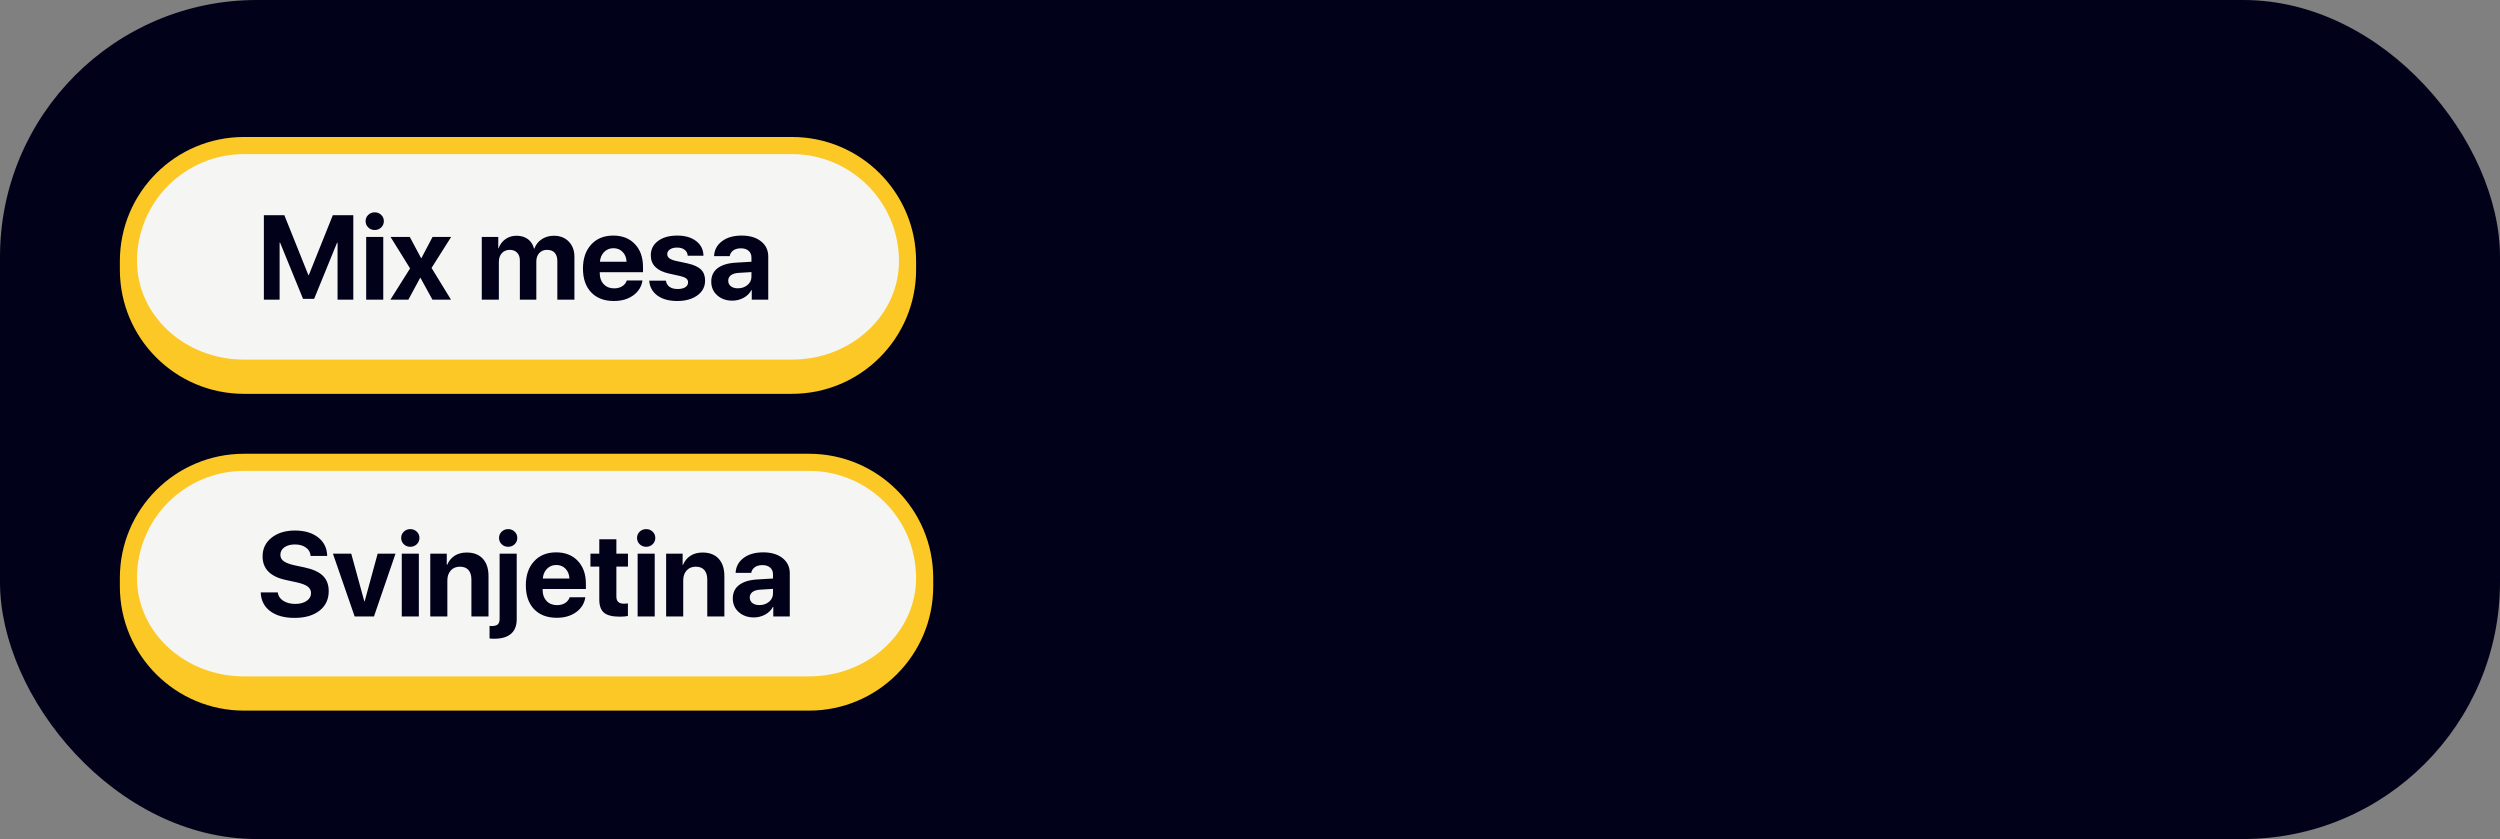
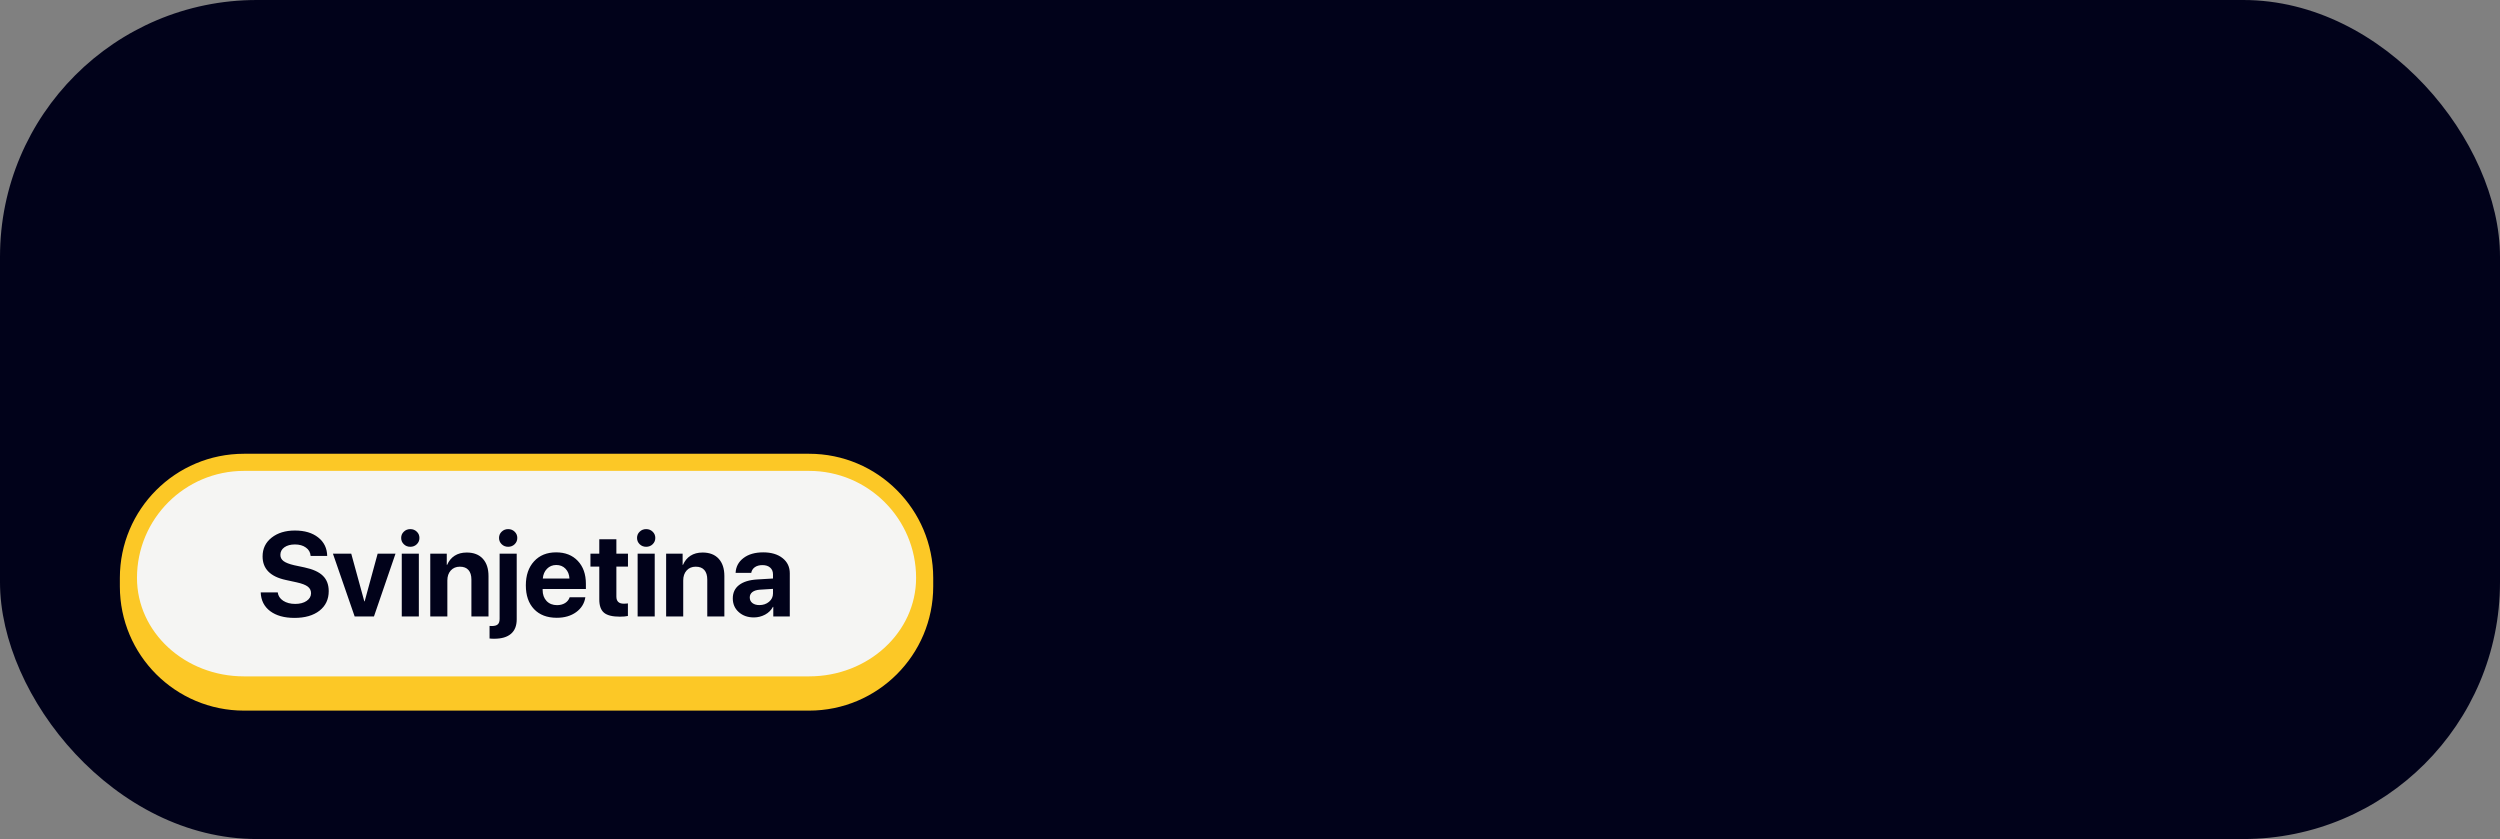
<svg xmlns="http://www.w3.org/2000/svg" width="292" height="98" viewBox="0 0 292 98" fill="none">
  <rect x="0" y="0" width="292" height="98" fill="#808080" stroke="none" />
  <rect width="292" height="98" rx="30" fill="#01021A" />
-   <path d="M15 30.5C15 23.044 21.044 17 28.5 17H92.5C99.956 17 106 23.044 106 30.5V30.5C106 37.956 99.956 44 92.5 44H28.5C21.044 44 15 37.956 15 30.5V30.5Z" fill="#F5F5F3" />
-   <path d="M14 30.5C14 22.492 20.492 16 28.5 16H92.5C100.508 16 107 22.492 107 30.5H105C105 23.596 99.404 18 92.5 18H28.5C21.596 18 16 23.596 16 30.5H14ZM107 31.5C107 39.508 100.508 46 92.5 46H28.5C20.492 46 14 39.508 14 31.5L16 30.5C16 36.851 21.596 42 28.5 42H92.5C99.404 42 105 36.851 105 30.5L107 31.5ZM28.5 46C20.492 46 14 39.508 14 31.5V30.5C14 22.492 20.492 16 28.5 16V18C21.596 18 16 23.596 16 30.5C16 36.851 21.596 42 28.5 42V46ZM92.5 16C100.508 16 107 22.492 107 30.5V31.5C107 39.508 100.508 46 92.5 46V42C99.404 42 105 36.851 105 30.5C105 23.596 99.404 18 92.5 18V16Z" fill="#FCC826" />
  <path d="M41.266 35H39.427V28.342H39.372L36.692 34.904H35.394L32.714 28.342H32.659V35H30.82V25.136H33.213L36.016 32.129H36.07L38.873 25.136H41.266V35ZM42.77 35V27.672H44.766V35H42.77ZM44.526 26.564C44.321 26.765 44.068 26.865 43.768 26.865C43.467 26.865 43.214 26.765 43.009 26.564C42.804 26.364 42.701 26.12 42.701 25.833C42.701 25.541 42.804 25.297 43.009 25.102C43.214 24.901 43.467 24.801 43.768 24.801C44.068 24.801 44.321 24.901 44.526 25.102C44.731 25.297 44.834 25.541 44.834 25.833C44.834 26.12 44.731 26.364 44.526 26.564ZM49.113 32.457H49.072L47.698 35H45.6L47.897 31.35L45.613 27.672H47.862L49.182 30.146H49.223L50.522 27.672H52.695L50.405 31.295L52.675 35H50.508L49.113 32.457ZM56.27 35V27.672H58.198V28.998H58.239C58.394 28.551 58.658 28.196 59.032 27.932C59.406 27.667 59.839 27.535 60.331 27.535C60.86 27.535 61.302 27.667 61.657 27.932C62.013 28.191 62.252 28.561 62.375 29.039H62.416C62.58 28.579 62.865 28.214 63.27 27.945C63.681 27.672 64.155 27.535 64.692 27.535C65.412 27.535 65.991 27.761 66.429 28.212C66.871 28.663 67.092 29.258 67.092 29.996V35H65.096V30.495C65.096 30.071 64.993 29.748 64.788 29.524C64.583 29.297 64.287 29.183 63.899 29.183C63.521 29.183 63.216 29.308 62.983 29.559C62.755 29.809 62.642 30.14 62.642 30.55V35H60.721V30.434C60.721 30.042 60.616 29.736 60.406 29.518C60.197 29.294 59.907 29.183 59.538 29.183C59.16 29.183 58.852 29.312 58.615 29.572C58.383 29.832 58.267 30.167 58.267 30.577V35H56.27ZM71.644 28.991C71.212 28.991 70.849 29.139 70.558 29.436C70.27 29.732 70.109 30.11 70.072 30.57H73.183C73.16 30.101 73.007 29.72 72.725 29.429C72.447 29.137 72.087 28.991 71.644 28.991ZM73.21 32.758H75.042C74.933 33.478 74.573 34.059 73.962 34.501C73.356 34.938 72.602 35.157 71.699 35.157C70.574 35.157 69.689 34.82 69.047 34.145C68.409 33.471 68.09 32.546 68.09 31.37C68.09 30.199 68.409 29.265 69.047 28.567C69.685 27.866 70.544 27.515 71.624 27.515C72.686 27.515 73.531 27.847 74.16 28.513C74.789 29.178 75.103 30.069 75.103 31.186V31.794H70.052V31.917C70.052 32.441 70.204 32.867 70.51 33.195C70.82 33.519 71.228 33.681 71.733 33.681C72.098 33.681 72.412 33.599 72.677 33.435C72.941 33.266 73.119 33.04 73.21 32.758ZM76.013 29.825C76.013 29.128 76.293 28.57 76.853 28.15C77.414 27.727 78.164 27.515 79.103 27.515C80.019 27.515 80.755 27.729 81.311 28.157C81.867 28.586 82.151 29.155 82.165 29.866H80.326C80.303 29.57 80.18 29.338 79.957 29.169C79.738 29 79.444 28.916 79.075 28.916C78.729 28.916 78.451 28.989 78.241 29.135C78.036 29.276 77.934 29.465 77.934 29.702C77.934 30.058 78.253 30.311 78.891 30.461L80.292 30.762C81.026 30.926 81.552 31.165 81.871 31.48C82.195 31.789 82.356 32.218 82.356 32.765C82.356 33.485 82.056 34.063 81.454 34.501C80.853 34.938 80.066 35.157 79.096 35.157C78.13 35.157 77.357 34.943 76.778 34.515C76.2 34.086 75.883 33.51 75.828 32.785H77.776C77.826 33.095 77.968 33.334 78.2 33.503C78.437 33.672 78.754 33.756 79.15 33.756C79.529 33.756 79.825 33.688 80.039 33.551C80.258 33.41 80.367 33.218 80.367 32.977C80.367 32.79 80.299 32.642 80.162 32.532C80.025 32.418 79.793 32.323 79.465 32.245L78.111 31.944C76.712 31.625 76.013 30.919 76.013 29.825ZM86.185 33.674C86.627 33.674 87 33.546 87.306 33.291C87.616 33.031 87.77 32.705 87.77 32.313V31.78L86.226 31.876C85.852 31.903 85.562 31.997 85.357 32.156C85.157 32.316 85.057 32.525 85.057 32.785C85.057 33.059 85.159 33.275 85.364 33.435C85.569 33.594 85.843 33.674 86.185 33.674ZM85.528 35.116C84.822 35.116 84.236 34.909 83.772 34.494C83.307 34.079 83.074 33.546 83.074 32.895C83.074 32.229 83.32 31.707 83.812 31.329C84.305 30.951 85.009 30.734 85.925 30.68L87.77 30.57V30.085C87.77 29.748 87.659 29.483 87.436 29.292C87.217 29.101 86.918 29.005 86.54 29.005C86.175 29.005 85.877 29.087 85.644 29.251C85.417 29.415 85.278 29.636 85.228 29.914H83.402C83.439 29.194 83.746 28.615 84.325 28.178C84.904 27.736 85.672 27.515 86.629 27.515C87.568 27.515 88.32 27.738 88.885 28.185C89.45 28.631 89.732 29.224 89.732 29.962V35H87.805V33.879H87.764C87.563 34.262 87.258 34.565 86.848 34.788C86.438 35.007 85.998 35.116 85.528 35.116Z" fill="#01021A" />
  <path d="M15 67.5C15 60.044 21.044 54 28.5 54H94.5C101.956 54 108 60.044 108 67.5V67.5C108 74.956 101.956 81 94.5 81H28.5C21.044 81 15 74.956 15 67.5V67.5Z" fill="#F5F5F3" />
  <path d="M14 67.5C14 59.492 20.492 53 28.5 53H94.5C102.508 53 109 59.492 109 67.5H107C107 60.596 101.404 55 94.5 55H28.5C21.596 55 16 60.596 16 67.5H14ZM109 68.5C109 76.508 102.508 83 94.5 83H28.5C20.492 83 14 76.508 14 68.5L16 67.5C16 73.851 21.596 79 28.5 79H94.5C101.404 79 107 73.851 107 67.5L109 68.5ZM28.5 83C20.492 83 14 76.508 14 68.5V67.5C14 59.492 20.492 53 28.5 53V55C21.596 55 16 60.596 16 67.5C16 73.851 21.596 79 28.5 79V83ZM94.5 53C102.508 53 109 59.492 109 67.5V68.5C109 76.508 102.508 83 94.5 83V79C101.404 79 107 73.851 107 67.5C107 60.596 101.404 55 94.5 55V53Z" fill="#FCC826" />
  <path d="M30.451 69.19H32.44C32.486 69.591 32.698 69.917 33.076 70.168C33.459 70.414 33.926 70.537 34.477 70.537C35.024 70.537 35.469 70.421 35.81 70.189C36.157 69.951 36.33 69.651 36.33 69.286C36.33 68.967 36.203 68.71 35.947 68.514C35.692 68.318 35.266 68.154 34.669 68.022L33.384 67.741C31.575 67.354 30.67 66.436 30.67 64.986C30.67 64.084 31.021 63.355 31.723 62.799C32.429 62.243 33.336 61.965 34.443 61.965C35.583 61.965 36.492 62.236 37.171 62.778C37.85 63.316 38.199 64.034 38.217 64.932H36.282C36.25 64.517 36.066 64.191 35.728 63.954C35.396 63.713 34.97 63.592 34.45 63.592C33.94 63.592 33.527 63.703 33.213 63.927C32.903 64.15 32.748 64.444 32.748 64.809C32.748 65.109 32.873 65.353 33.124 65.54C33.379 65.727 33.792 65.886 34.361 66.019L35.558 66.272C36.547 66.481 37.267 66.809 37.718 67.256C38.169 67.698 38.395 68.295 38.395 69.047C38.395 70.004 38.035 70.765 37.315 71.33C36.594 71.891 35.621 72.171 34.395 72.171C33.206 72.171 32.258 71.907 31.552 71.378C30.85 70.845 30.483 70.116 30.451 69.19ZM46.194 64.672L43.679 72H41.423L38.887 64.672H41.026L42.551 70.236H42.592L44.109 64.672H46.194ZM46.926 72V64.672H48.922V72H46.926ZM48.683 63.565C48.477 63.765 48.225 63.865 47.924 63.865C47.623 63.865 47.37 63.765 47.165 63.565C46.96 63.364 46.857 63.12 46.857 62.833C46.857 62.541 46.96 62.297 47.165 62.102C47.37 61.901 47.623 61.801 47.924 61.801C48.225 61.801 48.477 61.901 48.683 62.102C48.888 62.297 48.99 62.541 48.99 62.833C48.99 63.12 48.888 63.364 48.683 63.565ZM50.255 72V64.672H52.183V65.978H52.224C52.424 65.513 52.716 65.157 53.099 64.911C53.486 64.66 53.958 64.535 54.514 64.535C55.325 64.535 55.952 64.777 56.394 65.26C56.836 65.743 57.057 66.415 57.057 67.276V72H55.06V67.693C55.06 67.21 54.947 66.839 54.719 66.579C54.491 66.319 54.156 66.189 53.714 66.189C53.272 66.189 52.916 66.338 52.648 66.634C52.383 66.93 52.251 67.317 52.251 67.796V72H50.255ZM60.352 64.672V72.342C60.352 73.085 60.128 73.647 59.682 74.03C59.235 74.413 58.583 74.605 57.727 74.605C57.48 74.605 57.298 74.595 57.18 74.577V73.107C57.243 73.117 57.328 73.121 57.433 73.121C57.765 73.121 58.002 73.055 58.144 72.923C58.285 72.795 58.355 72.583 58.355 72.287V64.672H60.352ZM60.112 63.565C59.907 63.765 59.654 63.865 59.353 63.865C59.053 63.865 58.8 63.765 58.595 63.565C58.39 63.364 58.287 63.12 58.287 62.833C58.287 62.541 58.39 62.297 58.595 62.102C58.8 61.901 59.053 61.801 59.353 61.801C59.654 61.801 59.907 61.901 60.112 62.102C60.317 62.297 60.42 62.541 60.42 62.833C60.42 63.12 60.317 63.364 60.112 63.565ZM64.973 65.991C64.54 65.991 64.177 66.139 63.886 66.436C63.599 66.732 63.437 67.11 63.4 67.57H66.511C66.488 67.101 66.335 66.72 66.053 66.429C65.775 66.137 65.415 65.991 64.973 65.991ZM66.538 69.758H68.37C68.261 70.478 67.901 71.059 67.29 71.501C66.684 71.939 65.93 72.157 65.027 72.157C63.902 72.157 63.018 71.82 62.375 71.145C61.737 70.471 61.418 69.546 61.418 68.37C61.418 67.199 61.737 66.265 62.375 65.567C63.013 64.866 63.872 64.515 64.952 64.515C66.014 64.515 66.859 64.847 67.488 65.513C68.117 66.178 68.432 67.069 68.432 68.186V68.794H63.38V68.917C63.38 69.441 63.533 69.867 63.838 70.195C64.148 70.519 64.556 70.681 65.061 70.681C65.426 70.681 65.741 70.599 66.005 70.435C66.269 70.266 66.447 70.04 66.538 69.758ZM69.997 62.983H71.993V64.672H73.347V66.176H71.993V69.683C71.993 70.234 72.28 70.51 72.855 70.51C73.041 70.51 73.203 70.498 73.34 70.476V71.945C73.107 72 72.791 72.027 72.39 72.027C71.528 72.027 70.913 71.872 70.544 71.562C70.179 71.253 69.997 70.74 69.997 70.024V66.176H68.965V64.672H69.997V62.983ZM74.475 72V64.672H76.471V72H74.475ZM76.231 63.565C76.026 63.765 75.773 63.865 75.473 63.865C75.172 63.865 74.919 63.765 74.714 63.565C74.509 63.364 74.406 63.12 74.406 62.833C74.406 62.541 74.509 62.297 74.714 62.102C74.919 61.901 75.172 61.801 75.473 61.801C75.773 61.801 76.026 61.901 76.231 62.102C76.436 62.297 76.539 62.541 76.539 62.833C76.539 63.12 76.436 63.364 76.231 63.565ZM77.804 72V64.672H79.731V65.978H79.772C79.973 65.513 80.265 65.157 80.647 64.911C81.035 64.66 81.507 64.535 82.062 64.535C82.874 64.535 83.5 64.777 83.942 65.26C84.384 65.743 84.606 66.415 84.606 67.276V72H82.609V67.693C82.609 67.21 82.495 66.839 82.268 66.579C82.04 66.319 81.705 66.189 81.263 66.189C80.821 66.189 80.465 66.338 80.196 66.634C79.932 66.93 79.8 67.317 79.8 67.796V72H77.804ZM88.7 70.674C89.142 70.674 89.516 70.546 89.821 70.291C90.131 70.031 90.286 69.705 90.286 69.314V68.78L88.741 68.876C88.368 68.903 88.078 68.997 87.873 69.156C87.672 69.316 87.572 69.525 87.572 69.785C87.572 70.059 87.675 70.275 87.88 70.435C88.085 70.594 88.358 70.674 88.7 70.674ZM88.044 72.116C87.338 72.116 86.752 71.909 86.287 71.494C85.822 71.079 85.59 70.546 85.59 69.894C85.59 69.229 85.836 68.707 86.328 68.329C86.82 67.951 87.524 67.734 88.44 67.68L90.286 67.57V67.085C90.286 66.748 90.174 66.483 89.951 66.292C89.732 66.101 89.434 66.005 89.056 66.005C88.691 66.005 88.393 66.087 88.16 66.251C87.932 66.415 87.793 66.636 87.743 66.914H85.918C85.954 66.194 86.262 65.615 86.841 65.178C87.42 64.736 88.188 64.515 89.144 64.515C90.083 64.515 90.835 64.738 91.4 65.185C91.966 65.631 92.248 66.224 92.248 66.962V72H90.32V70.879H90.279C90.079 71.262 89.773 71.565 89.363 71.788C88.953 72.007 88.513 72.116 88.044 72.116Z" fill="#01021A" />
</svg>